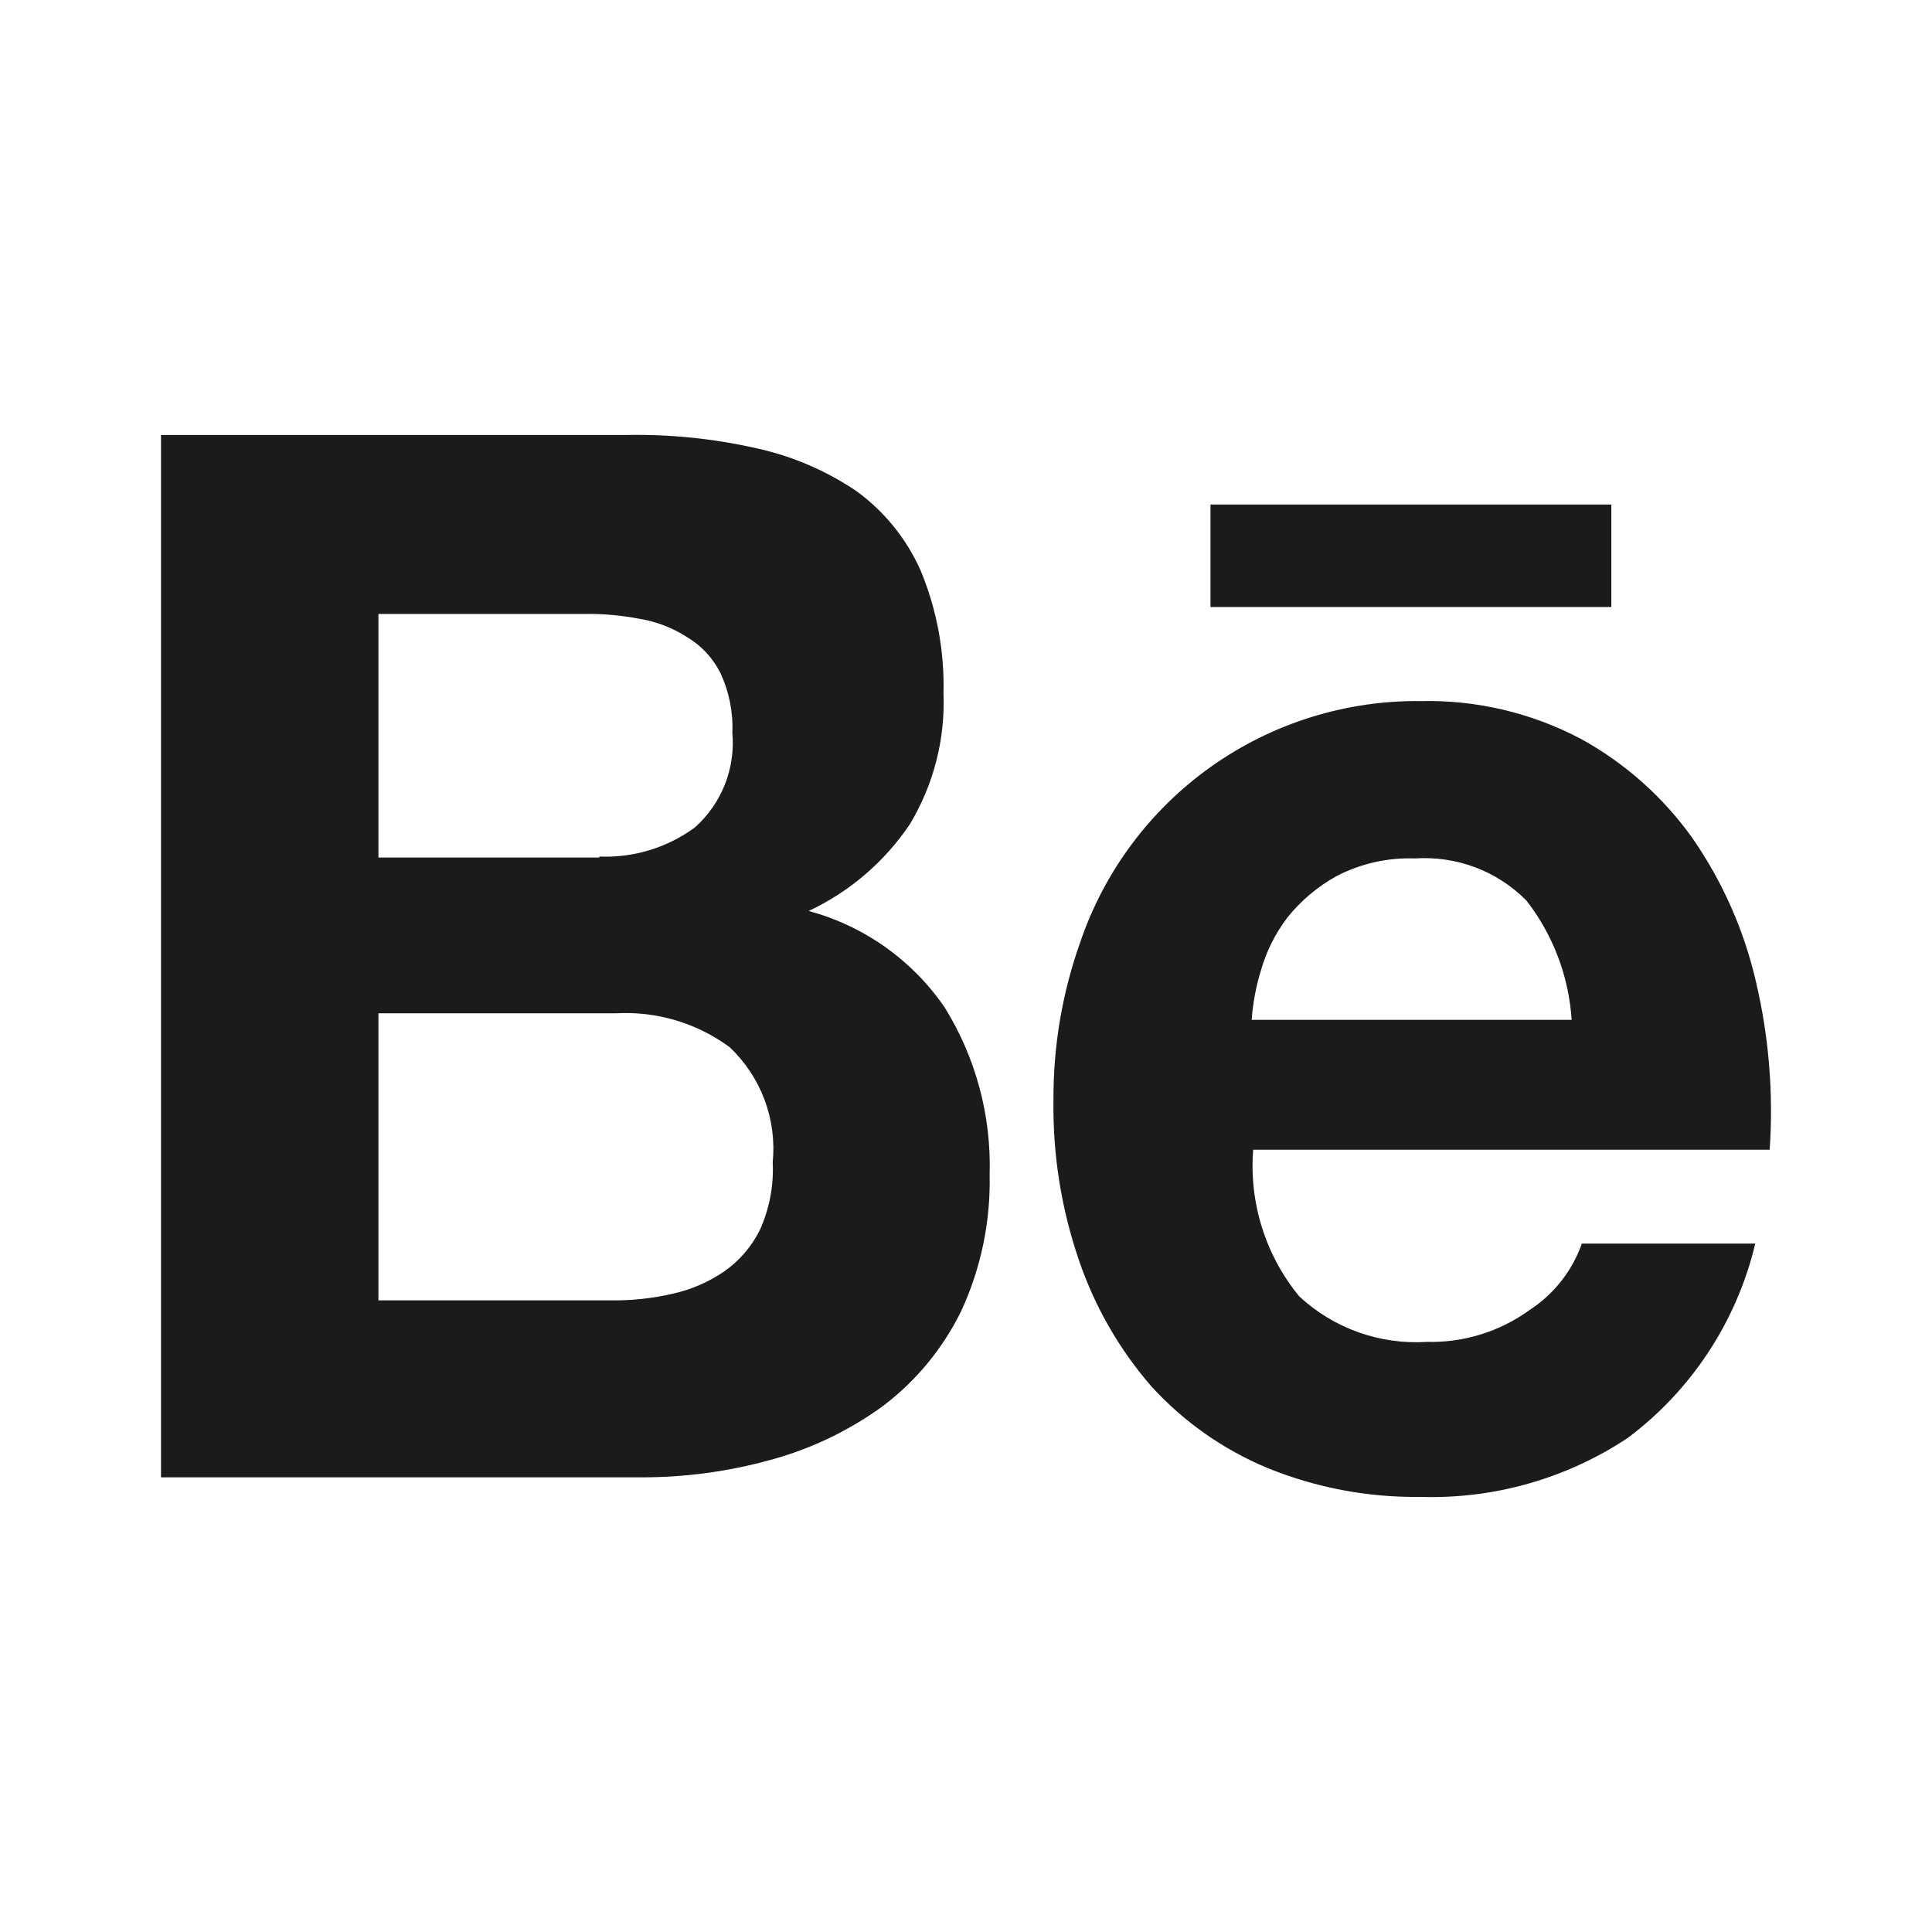
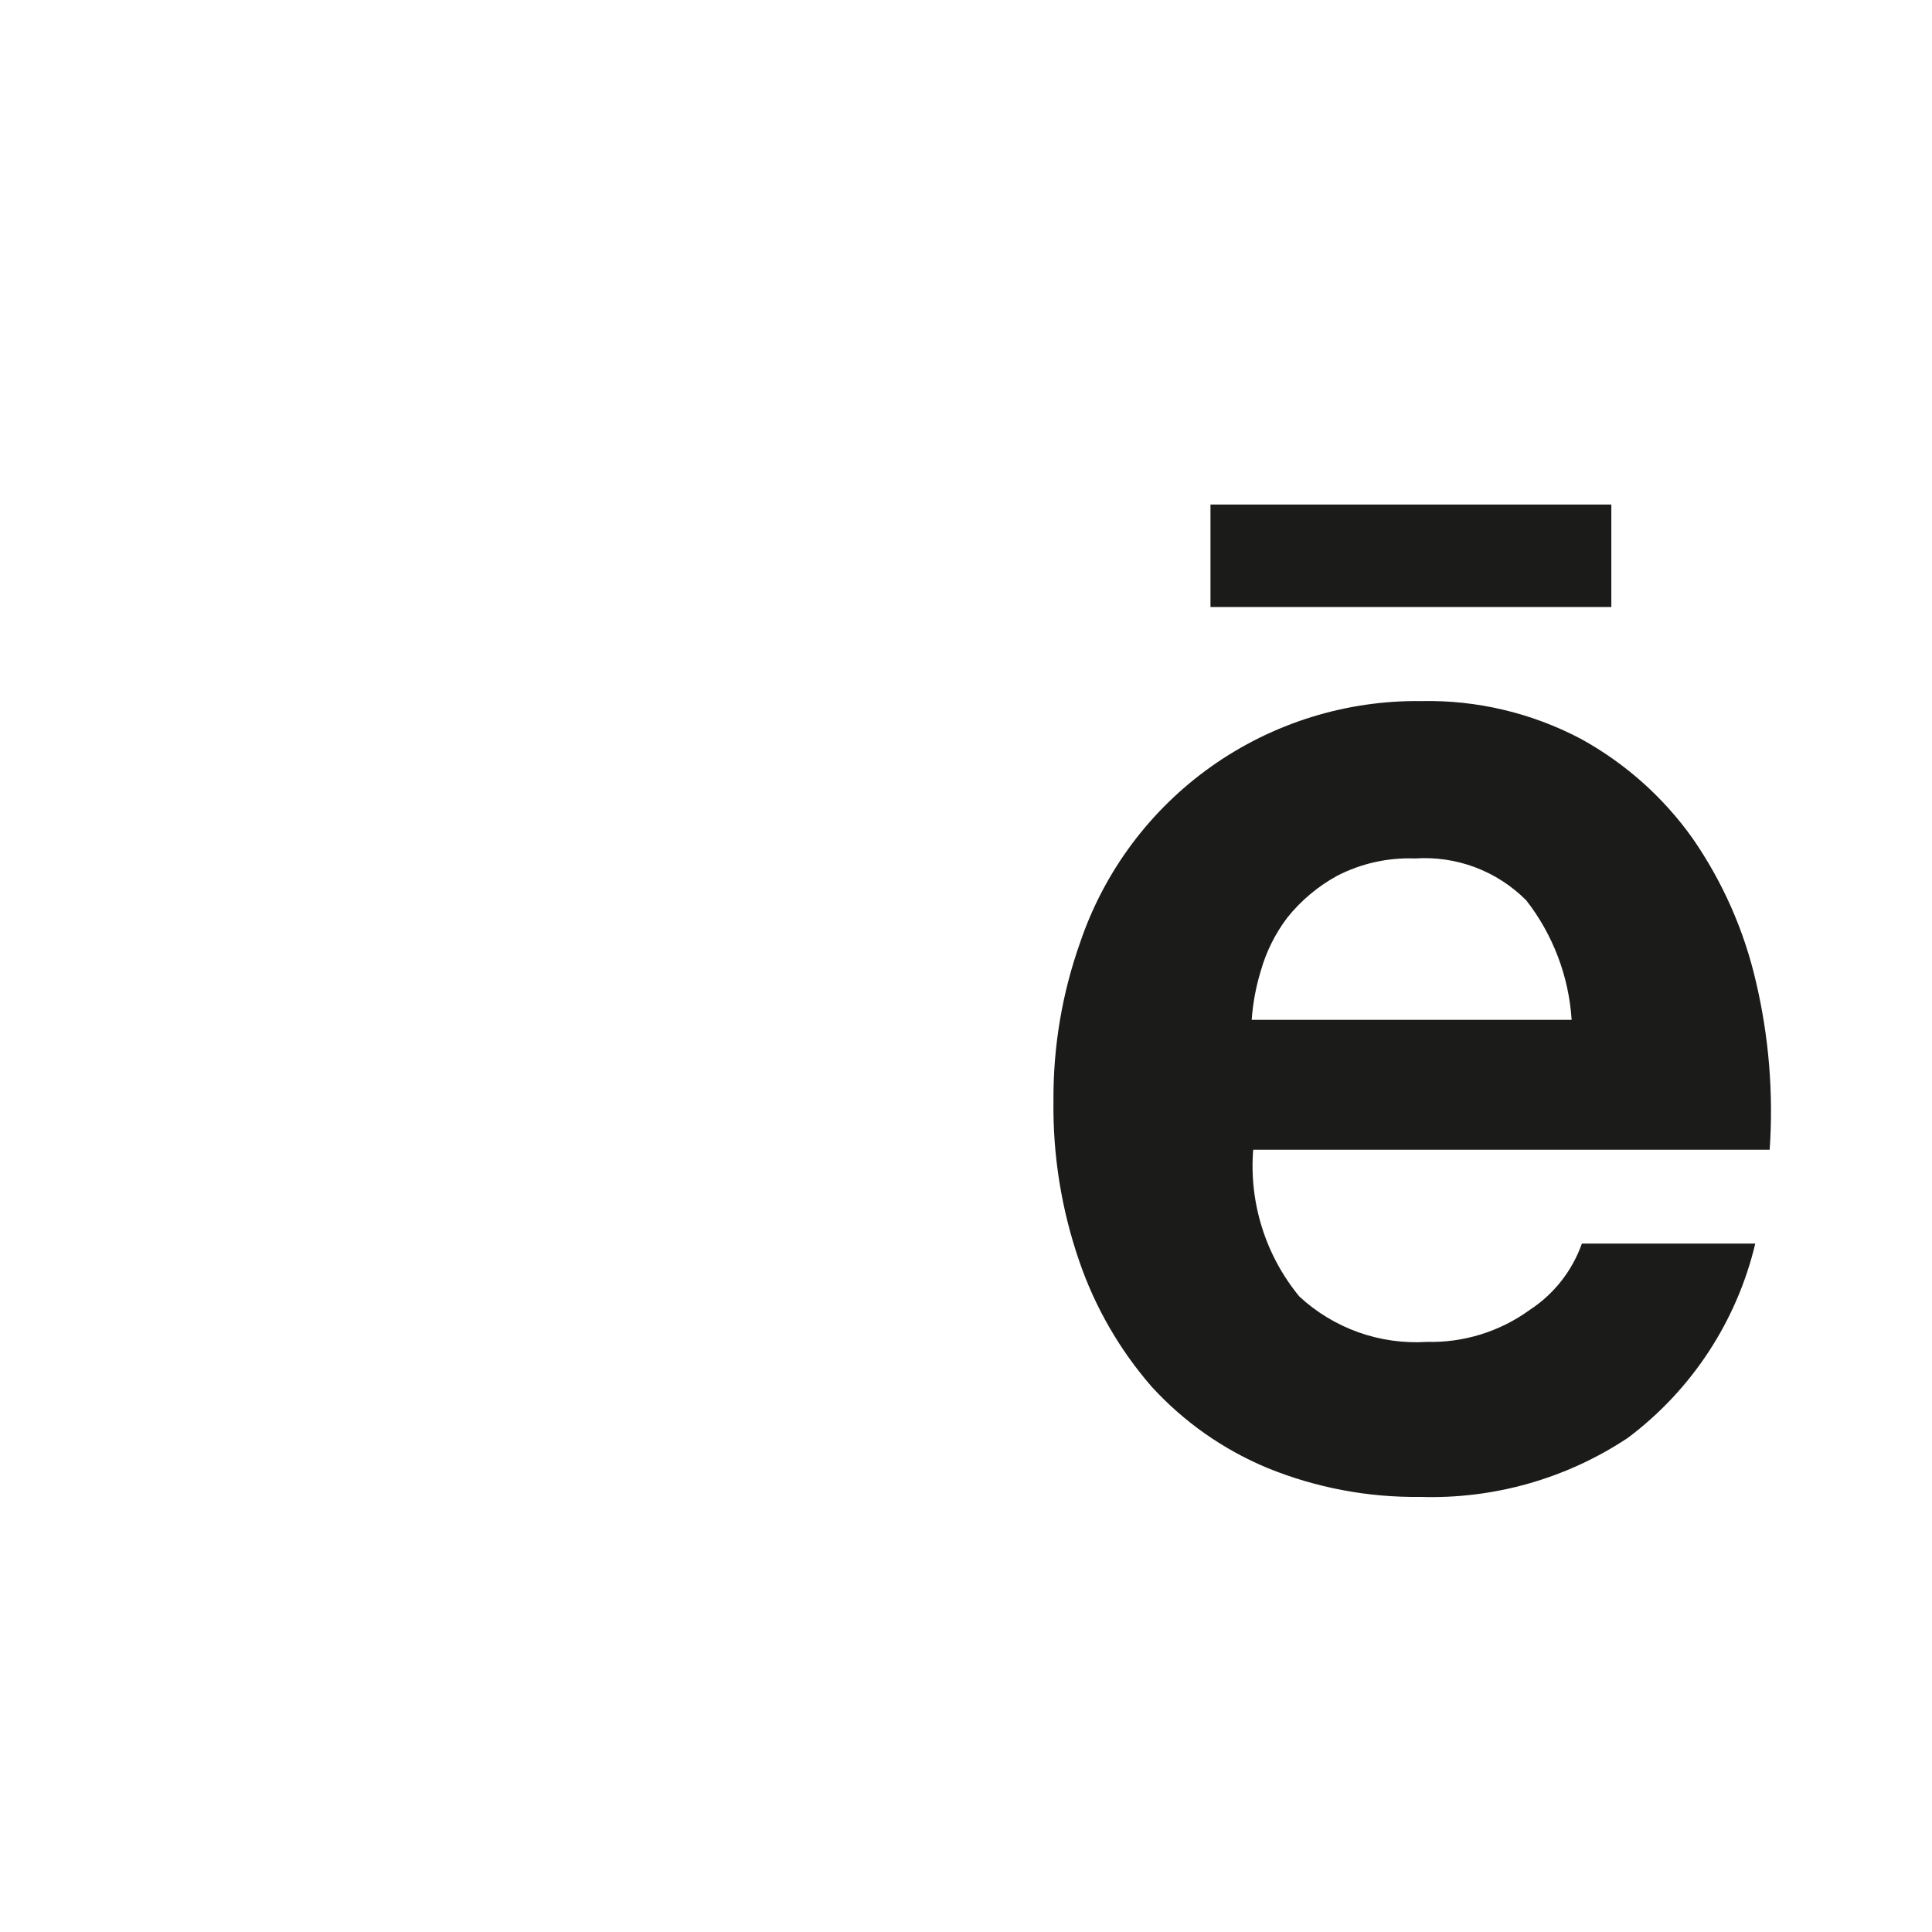
<svg xmlns="http://www.w3.org/2000/svg" width="48" height="48" viewBox="0 0 48 48" fill="none">
-   <path d="M15.578 10.807C16.659 10.787 17.738 10.898 18.793 11.137C19.68 11.331 20.523 11.691 21.276 12.2C21.971 12.705 22.521 13.384 22.871 14.17C23.273 15.135 23.467 16.175 23.441 17.221C23.486 18.369 23.193 19.505 22.598 20.488C21.971 21.416 21.105 22.157 20.091 22.633C21.467 23.004 22.665 23.853 23.47 25.029C24.243 26.274 24.632 27.72 24.587 29.185C24.613 30.353 24.371 31.512 23.881 32.572C23.428 33.498 22.765 34.304 21.944 34.927C21.099 35.543 20.148 35.999 19.139 36.272C18.092 36.561 17.011 36.707 15.925 36.704H4V10.807H15.578ZM14.89 21.281C15.739 21.316 16.575 21.062 17.261 20.56C17.59 20.268 17.845 19.903 18.008 19.494C18.17 19.085 18.234 18.644 18.195 18.206C18.217 17.694 18.115 17.185 17.898 16.721C17.714 16.351 17.428 16.043 17.073 15.831C16.714 15.599 16.311 15.443 15.888 15.374C15.43 15.286 14.964 15.245 14.498 15.254H9.402V21.305H14.89V21.281ZM15.187 32.307C15.701 32.314 16.213 32.258 16.713 32.142C17.171 32.041 17.604 31.853 17.991 31.589C18.369 31.325 18.675 30.97 18.88 30.556C19.117 30.029 19.227 29.453 19.198 28.875C19.25 28.348 19.18 27.817 18.994 27.322C18.809 26.826 18.512 26.38 18.128 26.017C17.312 25.416 16.312 25.119 15.301 25.175H9.402V32.307H15.187Z" fill="#1B1B19" />
  <path d="M32.281 32.21C32.705 32.603 33.205 32.906 33.749 33.1C34.294 33.294 34.873 33.375 35.45 33.339C36.364 33.362 37.261 33.084 38.002 32.547C38.605 32.155 39.061 31.575 39.301 30.897H43.609C43.15 32.827 42.029 34.535 40.441 35.725C38.917 36.736 37.117 37.248 35.289 37.19C33.985 37.207 32.691 36.962 31.483 36.469C30.39 36.013 29.41 35.325 28.612 34.451C27.816 33.536 27.205 32.475 26.812 31.328C26.37 30.045 26.154 28.696 26.173 27.339C26.165 26.006 26.388 24.681 26.833 23.424C27.43 21.655 28.573 20.121 30.096 19.042C31.62 17.963 33.446 17.395 35.312 17.418C36.691 17.389 38.053 17.712 39.273 18.355C40.374 18.959 41.325 19.805 42.053 20.83C42.797 21.905 43.331 23.112 43.625 24.386C43.948 25.754 44.063 27.163 43.967 28.565H31.135C31.031 29.883 31.442 31.19 32.281 32.21V32.21ZM37.911 22.361C37.552 22.002 37.12 21.724 36.645 21.546C36.169 21.368 35.661 21.294 35.154 21.328C34.482 21.303 33.815 21.452 33.217 21.761C32.743 22.021 32.325 22.372 31.986 22.794C31.686 23.189 31.462 23.636 31.326 24.114C31.204 24.512 31.127 24.922 31.098 25.338H39.047C38.977 24.255 38.583 23.218 37.915 22.363L37.911 22.361Z" fill="#1B1B19" />
  <path d="M40.033 12.535H30.074V15.081H40.033V12.535Z" fill="#1B1B19" />
</svg>